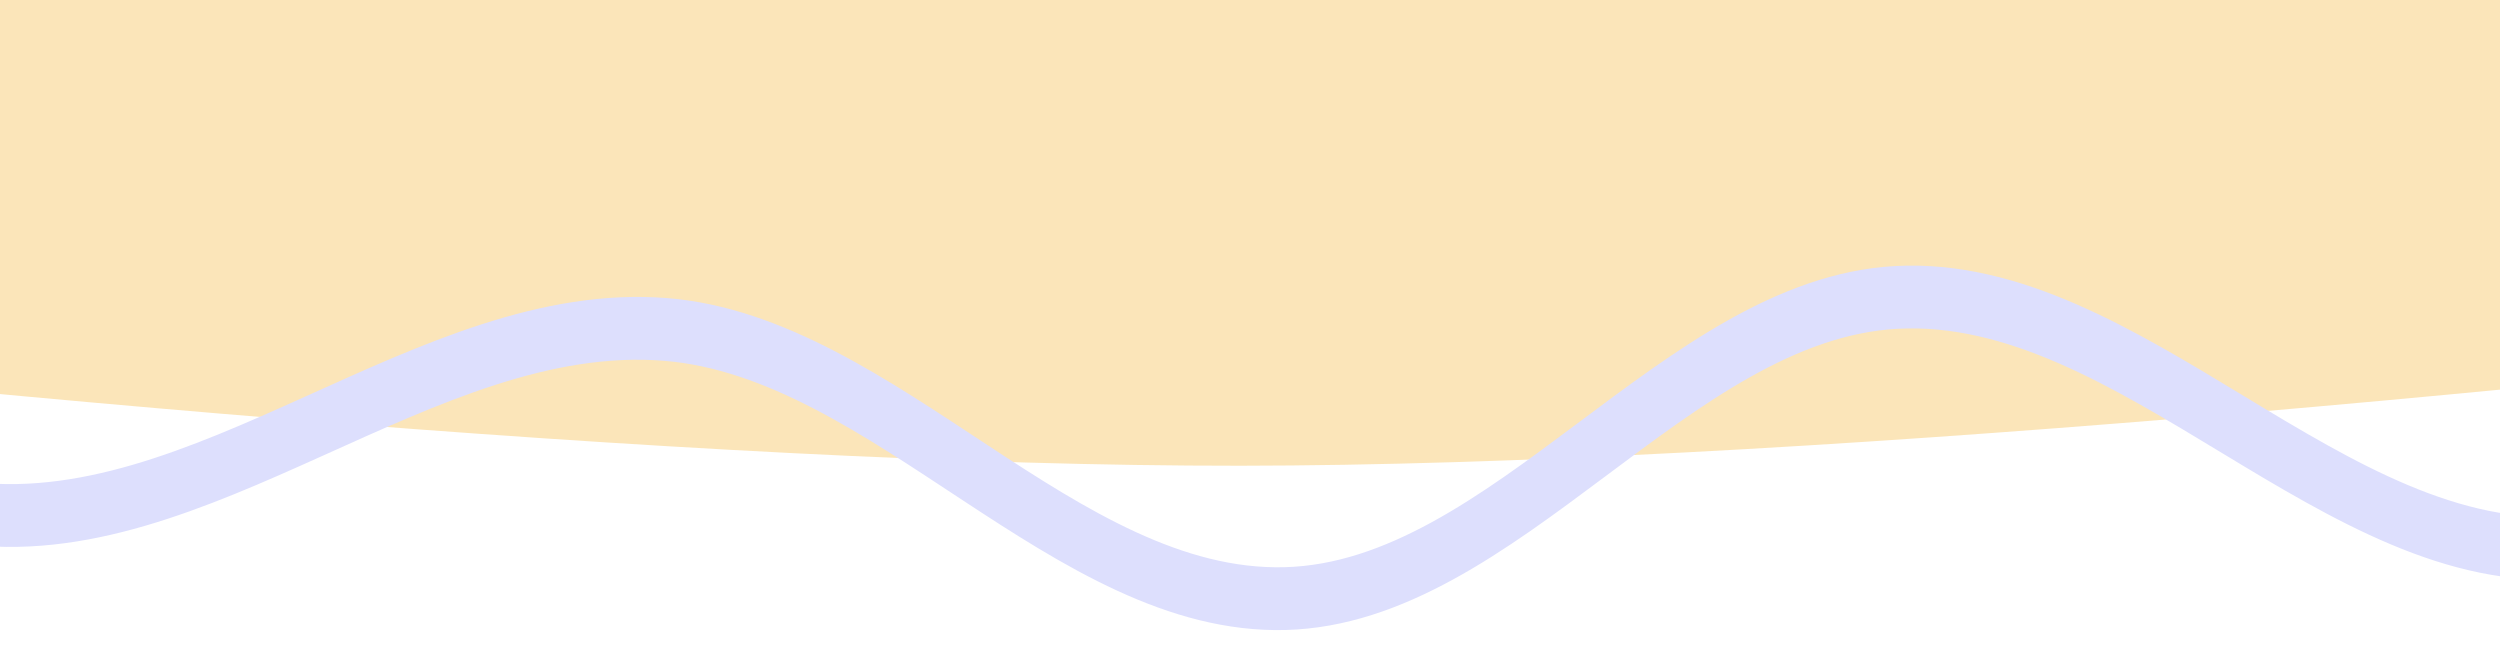
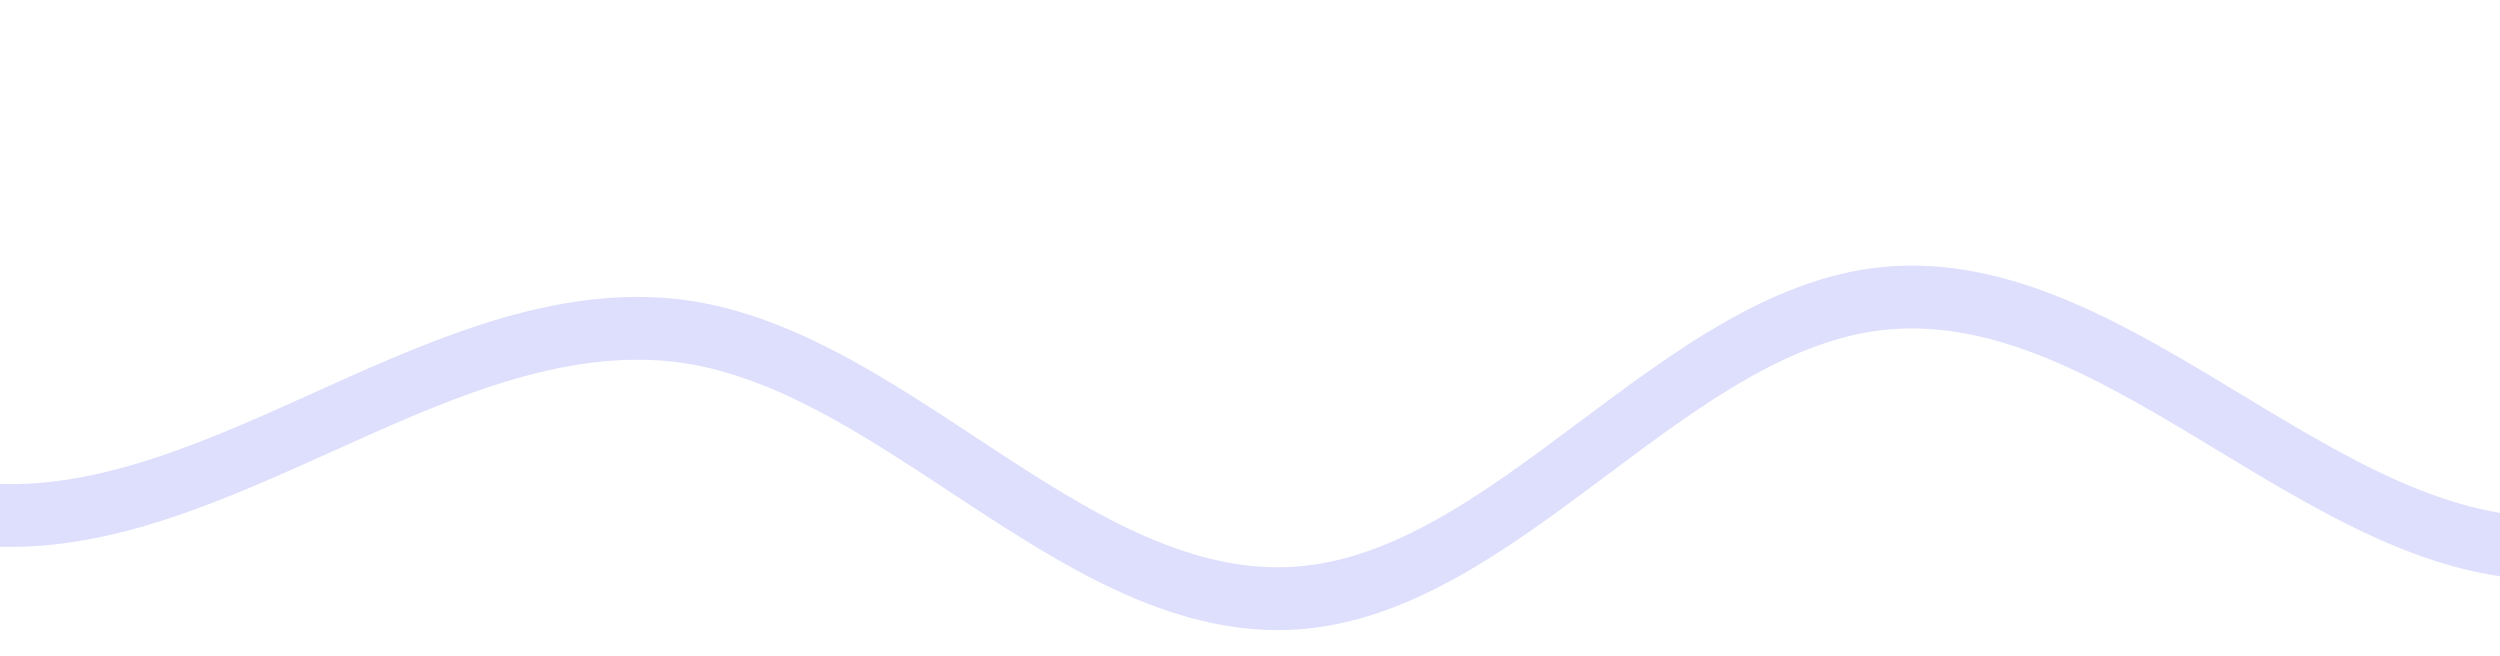
<svg xmlns="http://www.w3.org/2000/svg" id="svg" version="1.1" width="800" height="210">
  <defs id="defs11071" />
  <g id="layer13" />
  <g id="layer12">
    <g id="g16721" transform="translate(-571.529)">
-       <path style="fill:#fbe5b9;fill-opacity:1;stroke-width:84.207;stroke-linecap:round;stroke-linejoin:round" d="m -41.235,52.759 c 0,0 660.171,96.568 1009.63,96.276 346.479,-0.29 999.634,-97.128 999.634,-97.128 0,0 8.747,-73.698 16.244,-73.698 7.497,0 -2055.497,-16.614 -2020.51,7.242 3.399,2.318 -4.998,67.308 -4.998,67.308 z" id="path16339" />
      <g id="layer12-3" transform="matrix(0.83,0,0,1.005,196.937,52.114)">
        <path style="fill:none;stroke:#dddffd;stroke-width:20;stroke-linecap:round;stroke-linejoin:round;stroke-dasharray:none;stroke-opacity:1" d="m -19.384,92.837 c 0,0 175.784,-86.867 265.25,-73.454 69.794,10.464 120.699,83.457 190.776,91.817 91.859,10.958 179.067,-64.324 271.371,-58.151 84.358,5.642 154.197,87.464 238.725,85.696 84.791,-1.773 150.94,-92.099 235.664,-95.898 90.591,-4.062 169.685,85.874 260.149,79.575 81.957,-5.707 141.697,-95.662 223.422,-104.06 C 1772.314,7.437 1879.016,131.818 1978.151,91.817 2063.702,57.298 2128.119,-140.786 2128.119,-140.786 l -343.804,-69.373 -1621.084,5.101 -299.936,43.868 -84.676,158.13 z" id="path17016" />
      </g>
    </g>
  </g>
</svg>